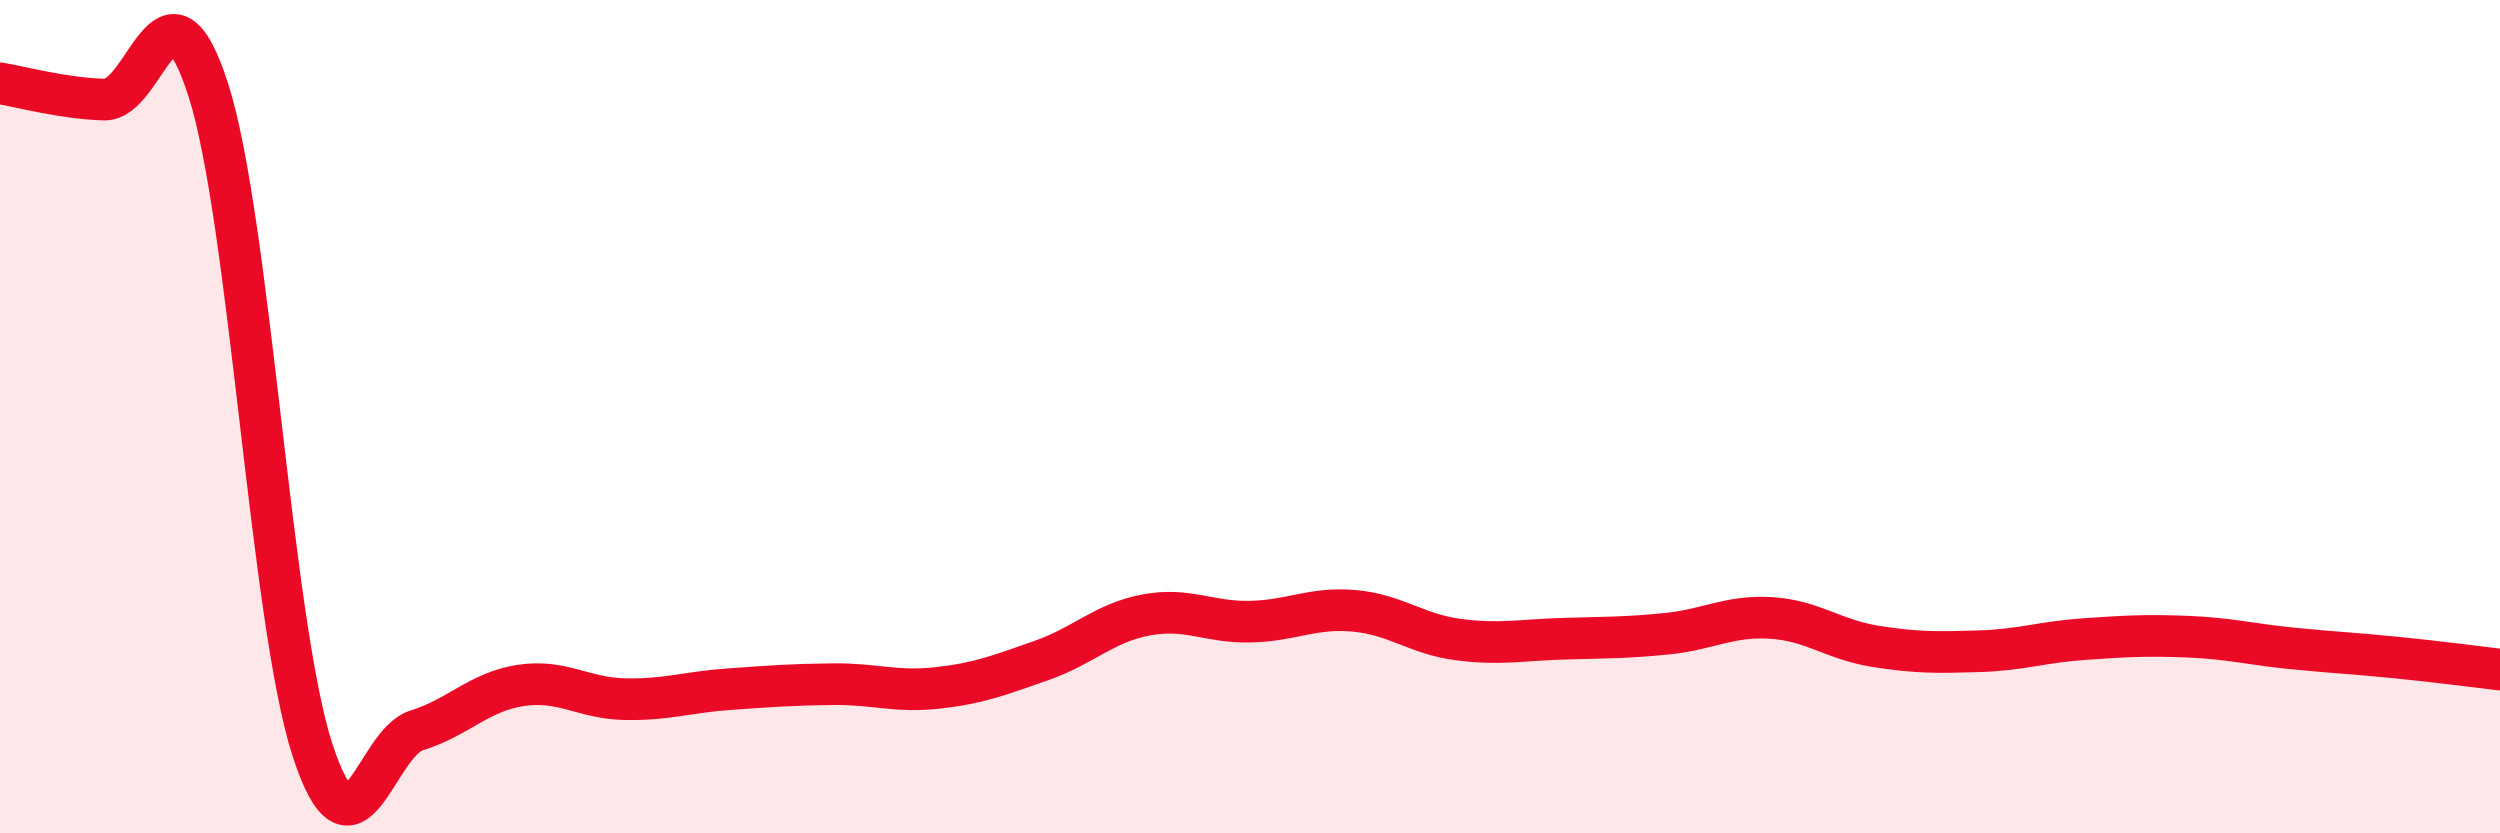
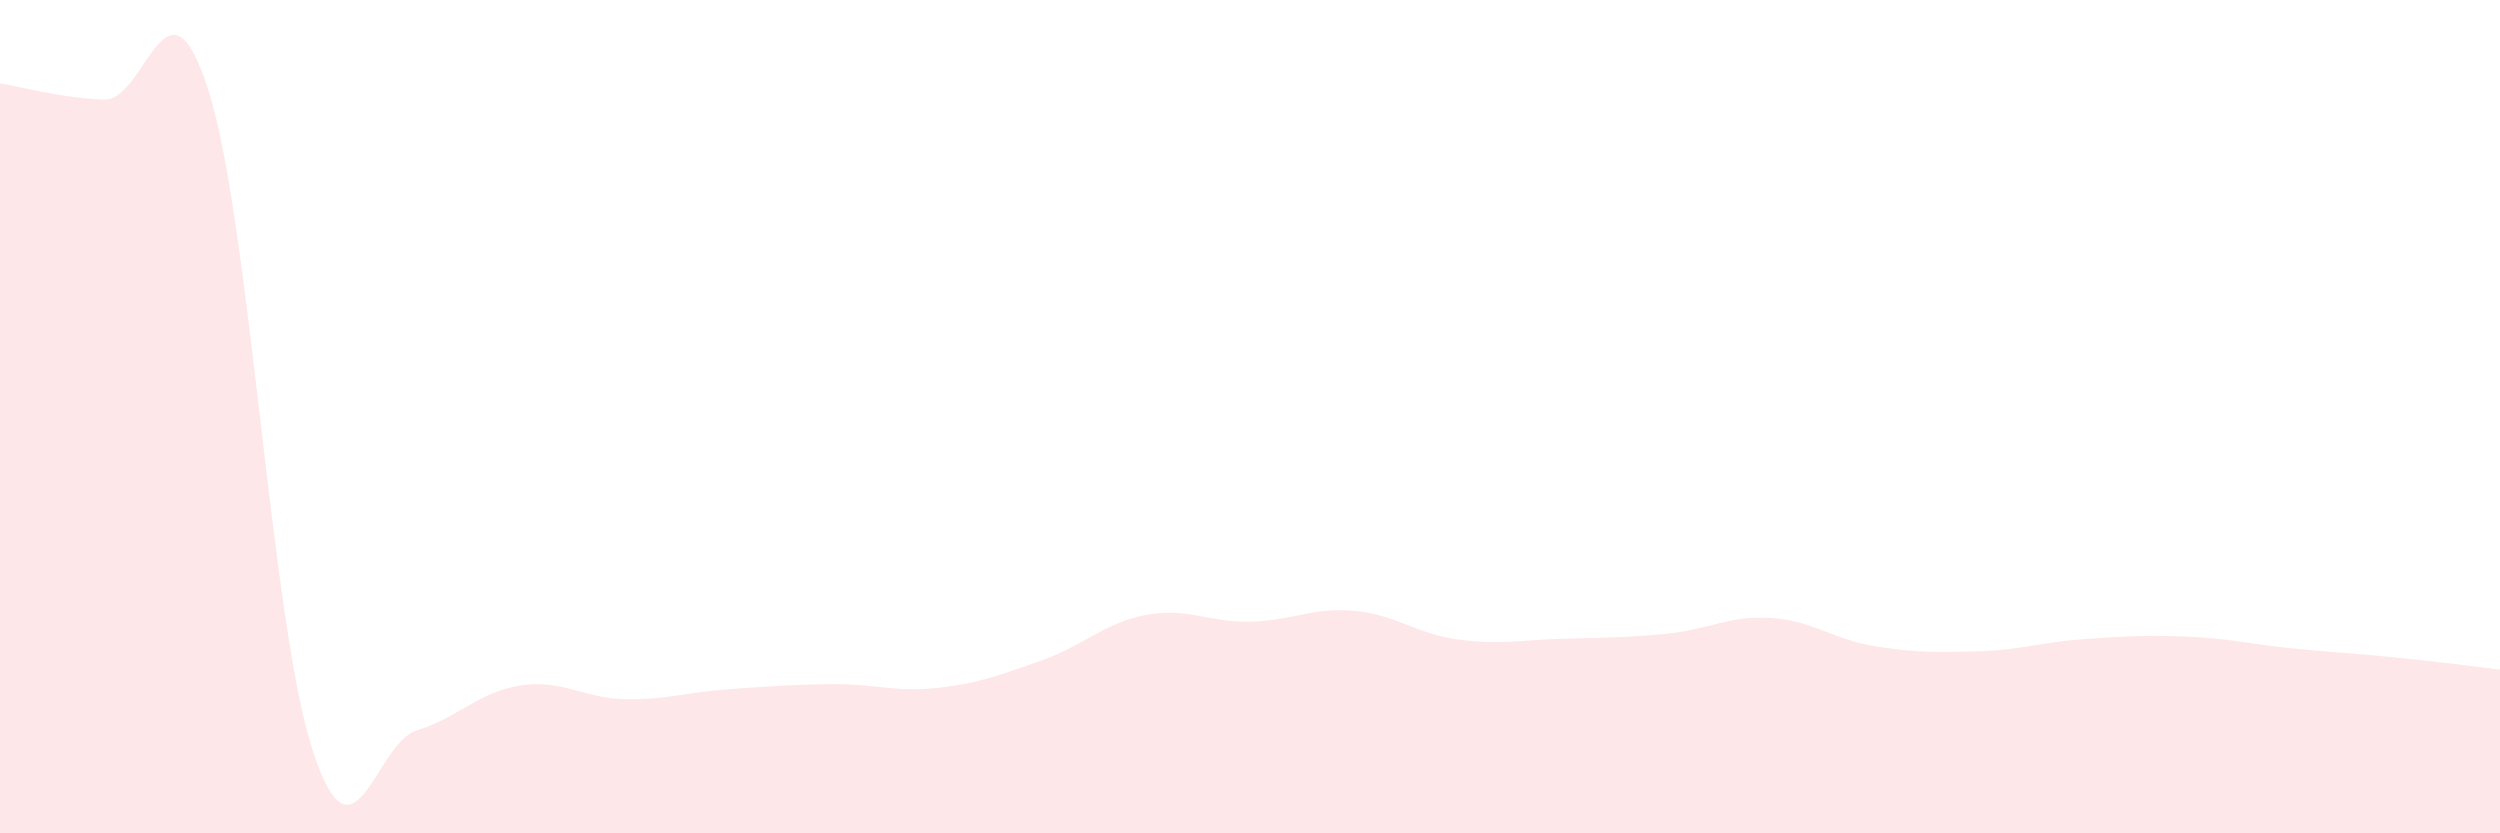
<svg xmlns="http://www.w3.org/2000/svg" width="60" height="20" viewBox="0 0 60 20">
  <path d="M 0,2 C 0.5,2.08 1.5,2.36 2.5,2.39 C 3.5,2.42 4,-0.96 5,2.16 C 6,5.28 6.5,14.93 7.5,18 C 8.5,21.07 9,17.84 10,17.53 C 11,17.22 11.5,16.6 12.5,16.45 C 13.5,16.3 14,16.76 15,16.78 C 16,16.8 16.5,16.61 17.5,16.54 C 18.5,16.47 19,16.43 20,16.42 C 21,16.41 21.5,16.62 22.5,16.51 C 23.5,16.4 24,16.2 25,15.85 C 26,15.5 26.5,14.95 27.5,14.76 C 28.5,14.57 29,14.94 30,14.92 C 31,14.9 31.5,14.57 32.5,14.66 C 33.5,14.75 34,15.22 35,15.35 C 36,15.48 36.5,15.36 37.5,15.33 C 38.5,15.3 39,15.31 40,15.21 C 41,15.11 41.5,14.77 42.5,14.83 C 43.5,14.89 44,15.35 45,15.51 C 46,15.67 46.5,15.66 47.5,15.63 C 48.5,15.6 49,15.41 50,15.34 C 51,15.27 51.5,15.24 52.5,15.28 C 53.5,15.32 54,15.46 55,15.56 C 56,15.66 56.5,15.68 57.5,15.78 C 58.5,15.88 59.5,16.01 60,16.07L60 20L0 20Z" fill="#EB0A25" opacity="0.1" stroke-linecap="round" stroke-linejoin="round" />
-   <path d="M 0,2 C 0.5,2.08 1.5,2.36 2.5,2.39 C 3.5,2.42 4,-0.96 5,2.16 C 6,5.28 6.5,14.93 7.5,18 C 8.5,21.07 9,17.84 10,17.53 C 11,17.22 11.5,16.6 12.5,16.45 C 13.5,16.3 14,16.76 15,16.78 C 16,16.8 16.5,16.61 17.5,16.54 C 18.5,16.47 19,16.43 20,16.42 C 21,16.41 21.5,16.62 22.5,16.51 C 23.5,16.4 24,16.2 25,15.85 C 26,15.5 26.5,14.95 27.5,14.76 C 28.5,14.57 29,14.94 30,14.92 C 31,14.9 31.5,14.57 32.5,14.66 C 33.5,14.75 34,15.22 35,15.35 C 36,15.48 36.5,15.36 37.5,15.33 C 38.5,15.3 39,15.31 40,15.21 C 41,15.11 41.5,14.77 42.5,14.83 C 43.5,14.89 44,15.35 45,15.51 C 46,15.67 46.5,15.66 47.5,15.63 C 48.5,15.6 49,15.41 50,15.34 C 51,15.27 51.5,15.24 52.5,15.28 C 53.5,15.32 54,15.46 55,15.56 C 56,15.66 56.5,15.68 57.5,15.78 C 58.5,15.88 59.5,16.01 60,16.07" stroke="#EB0A25" stroke-width="1" fill="none" stroke-linecap="round" stroke-linejoin="round" />
</svg>